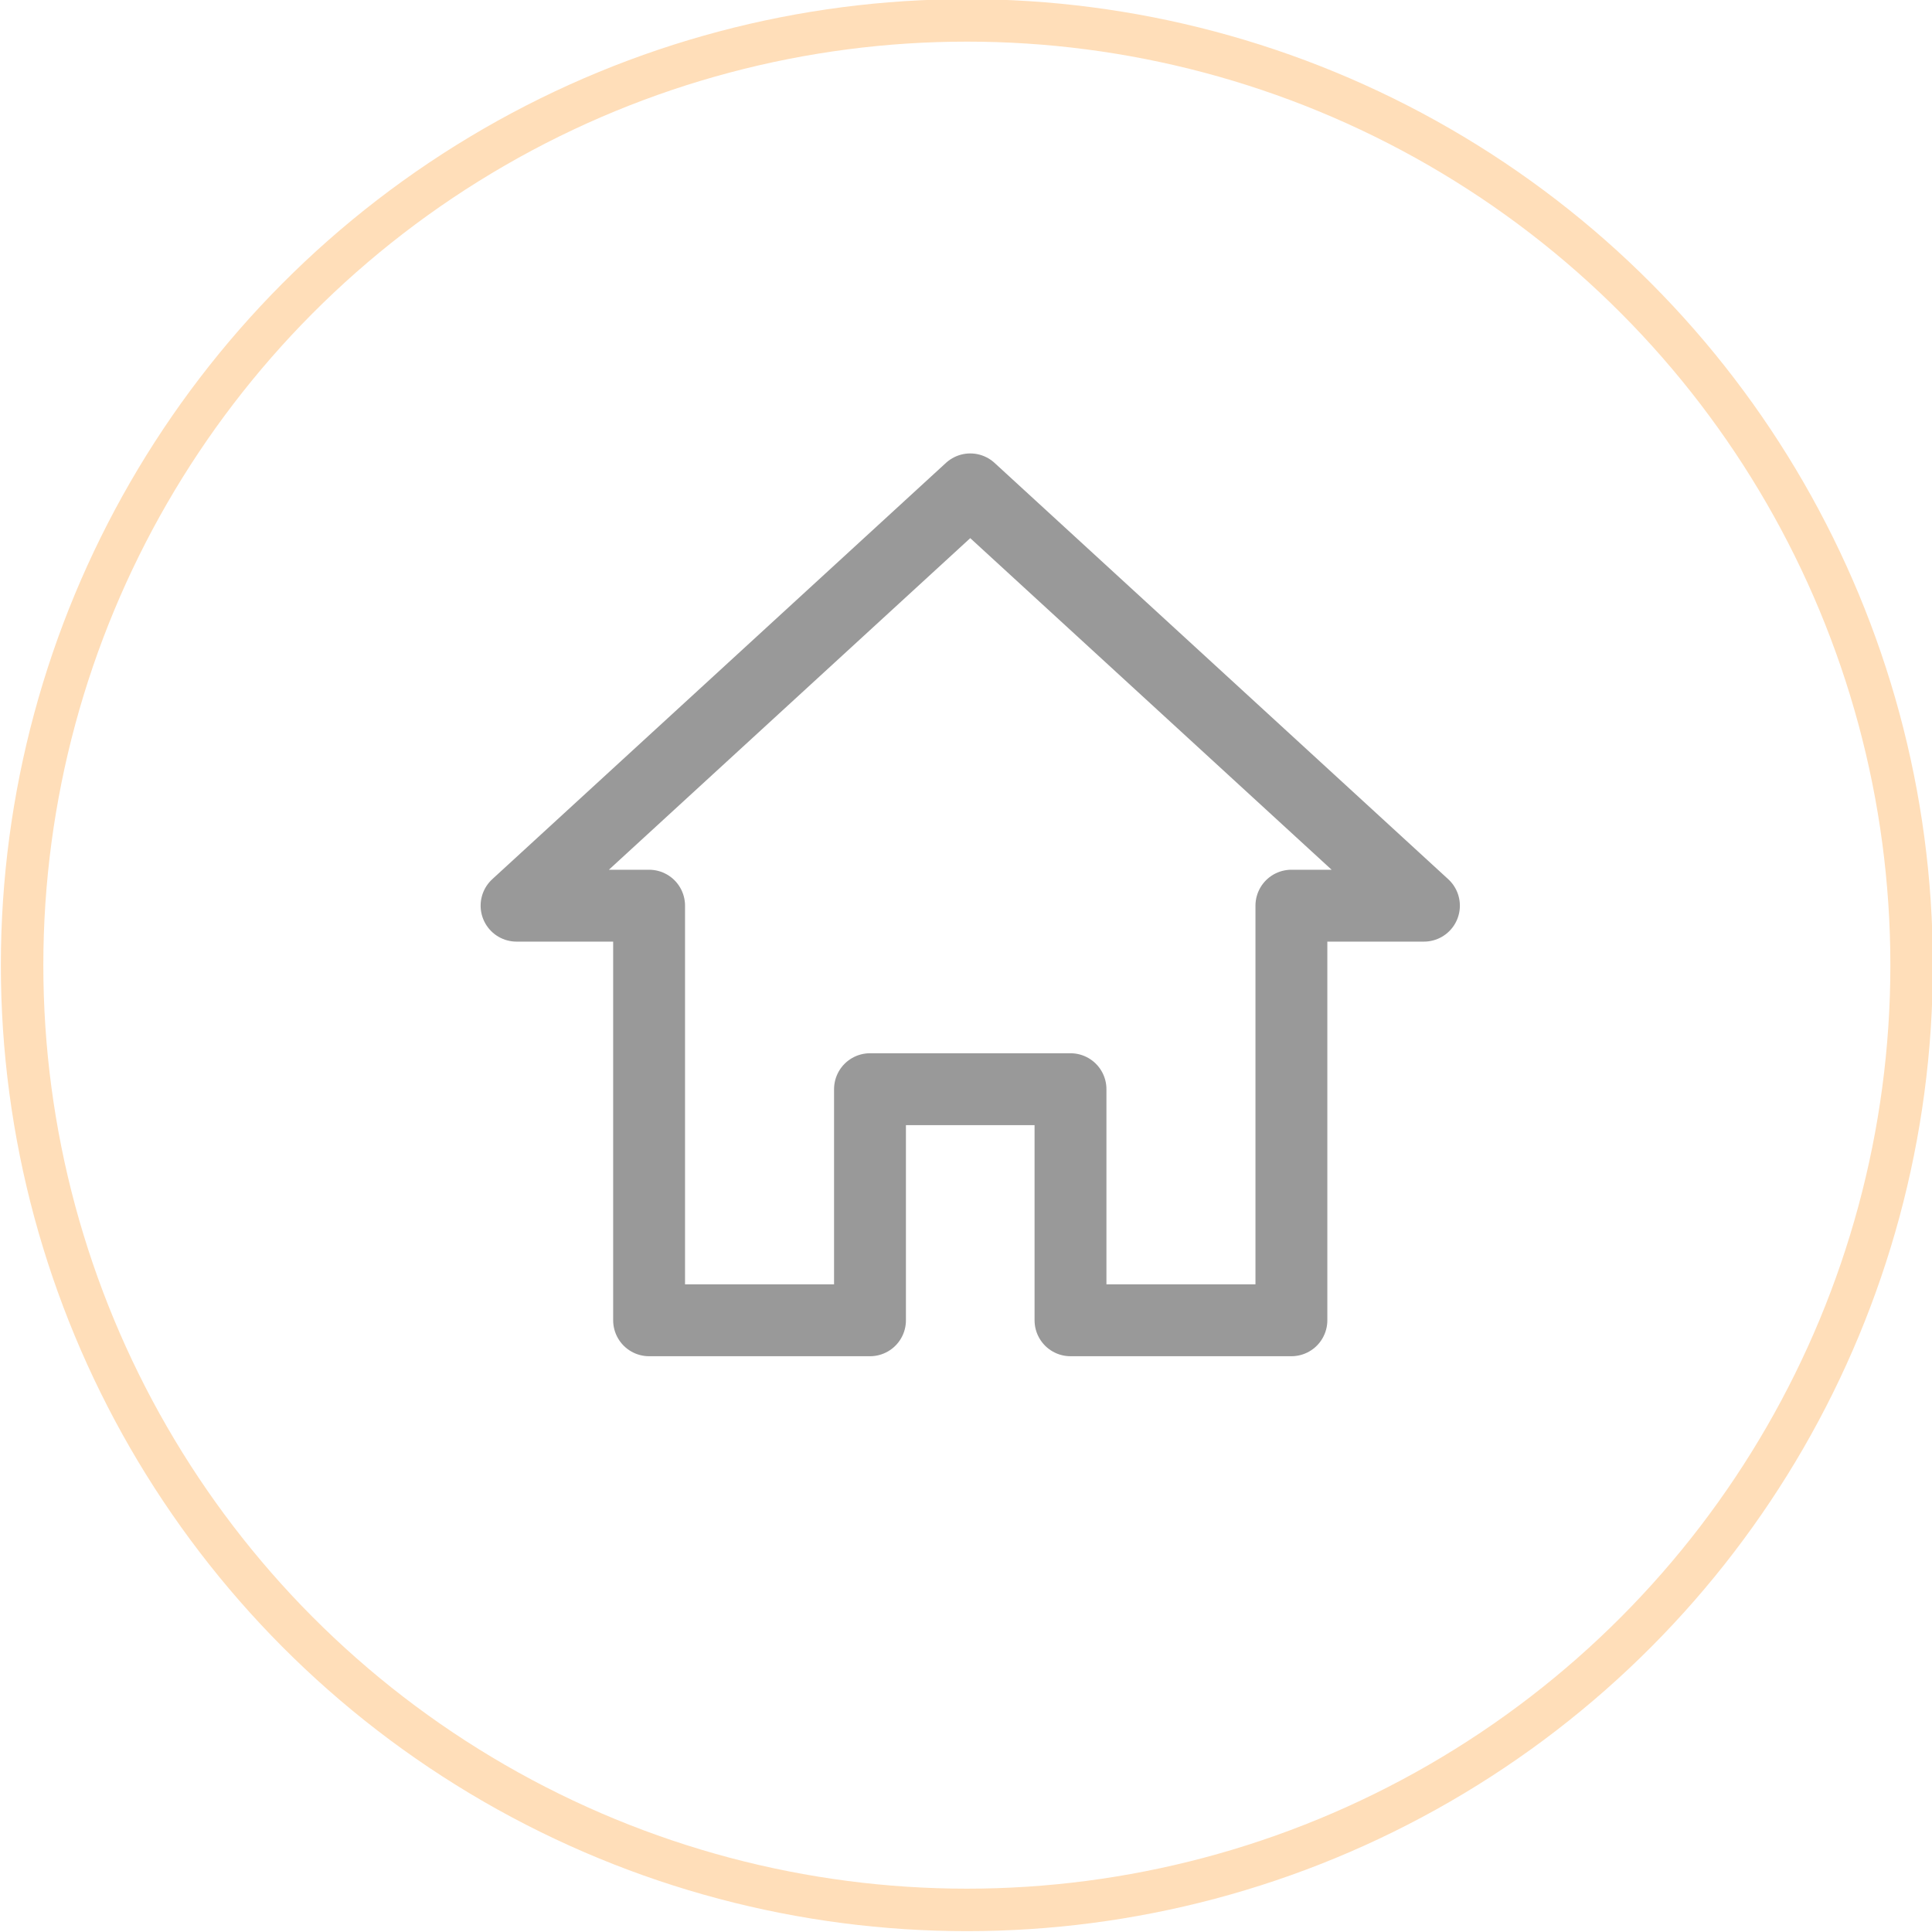
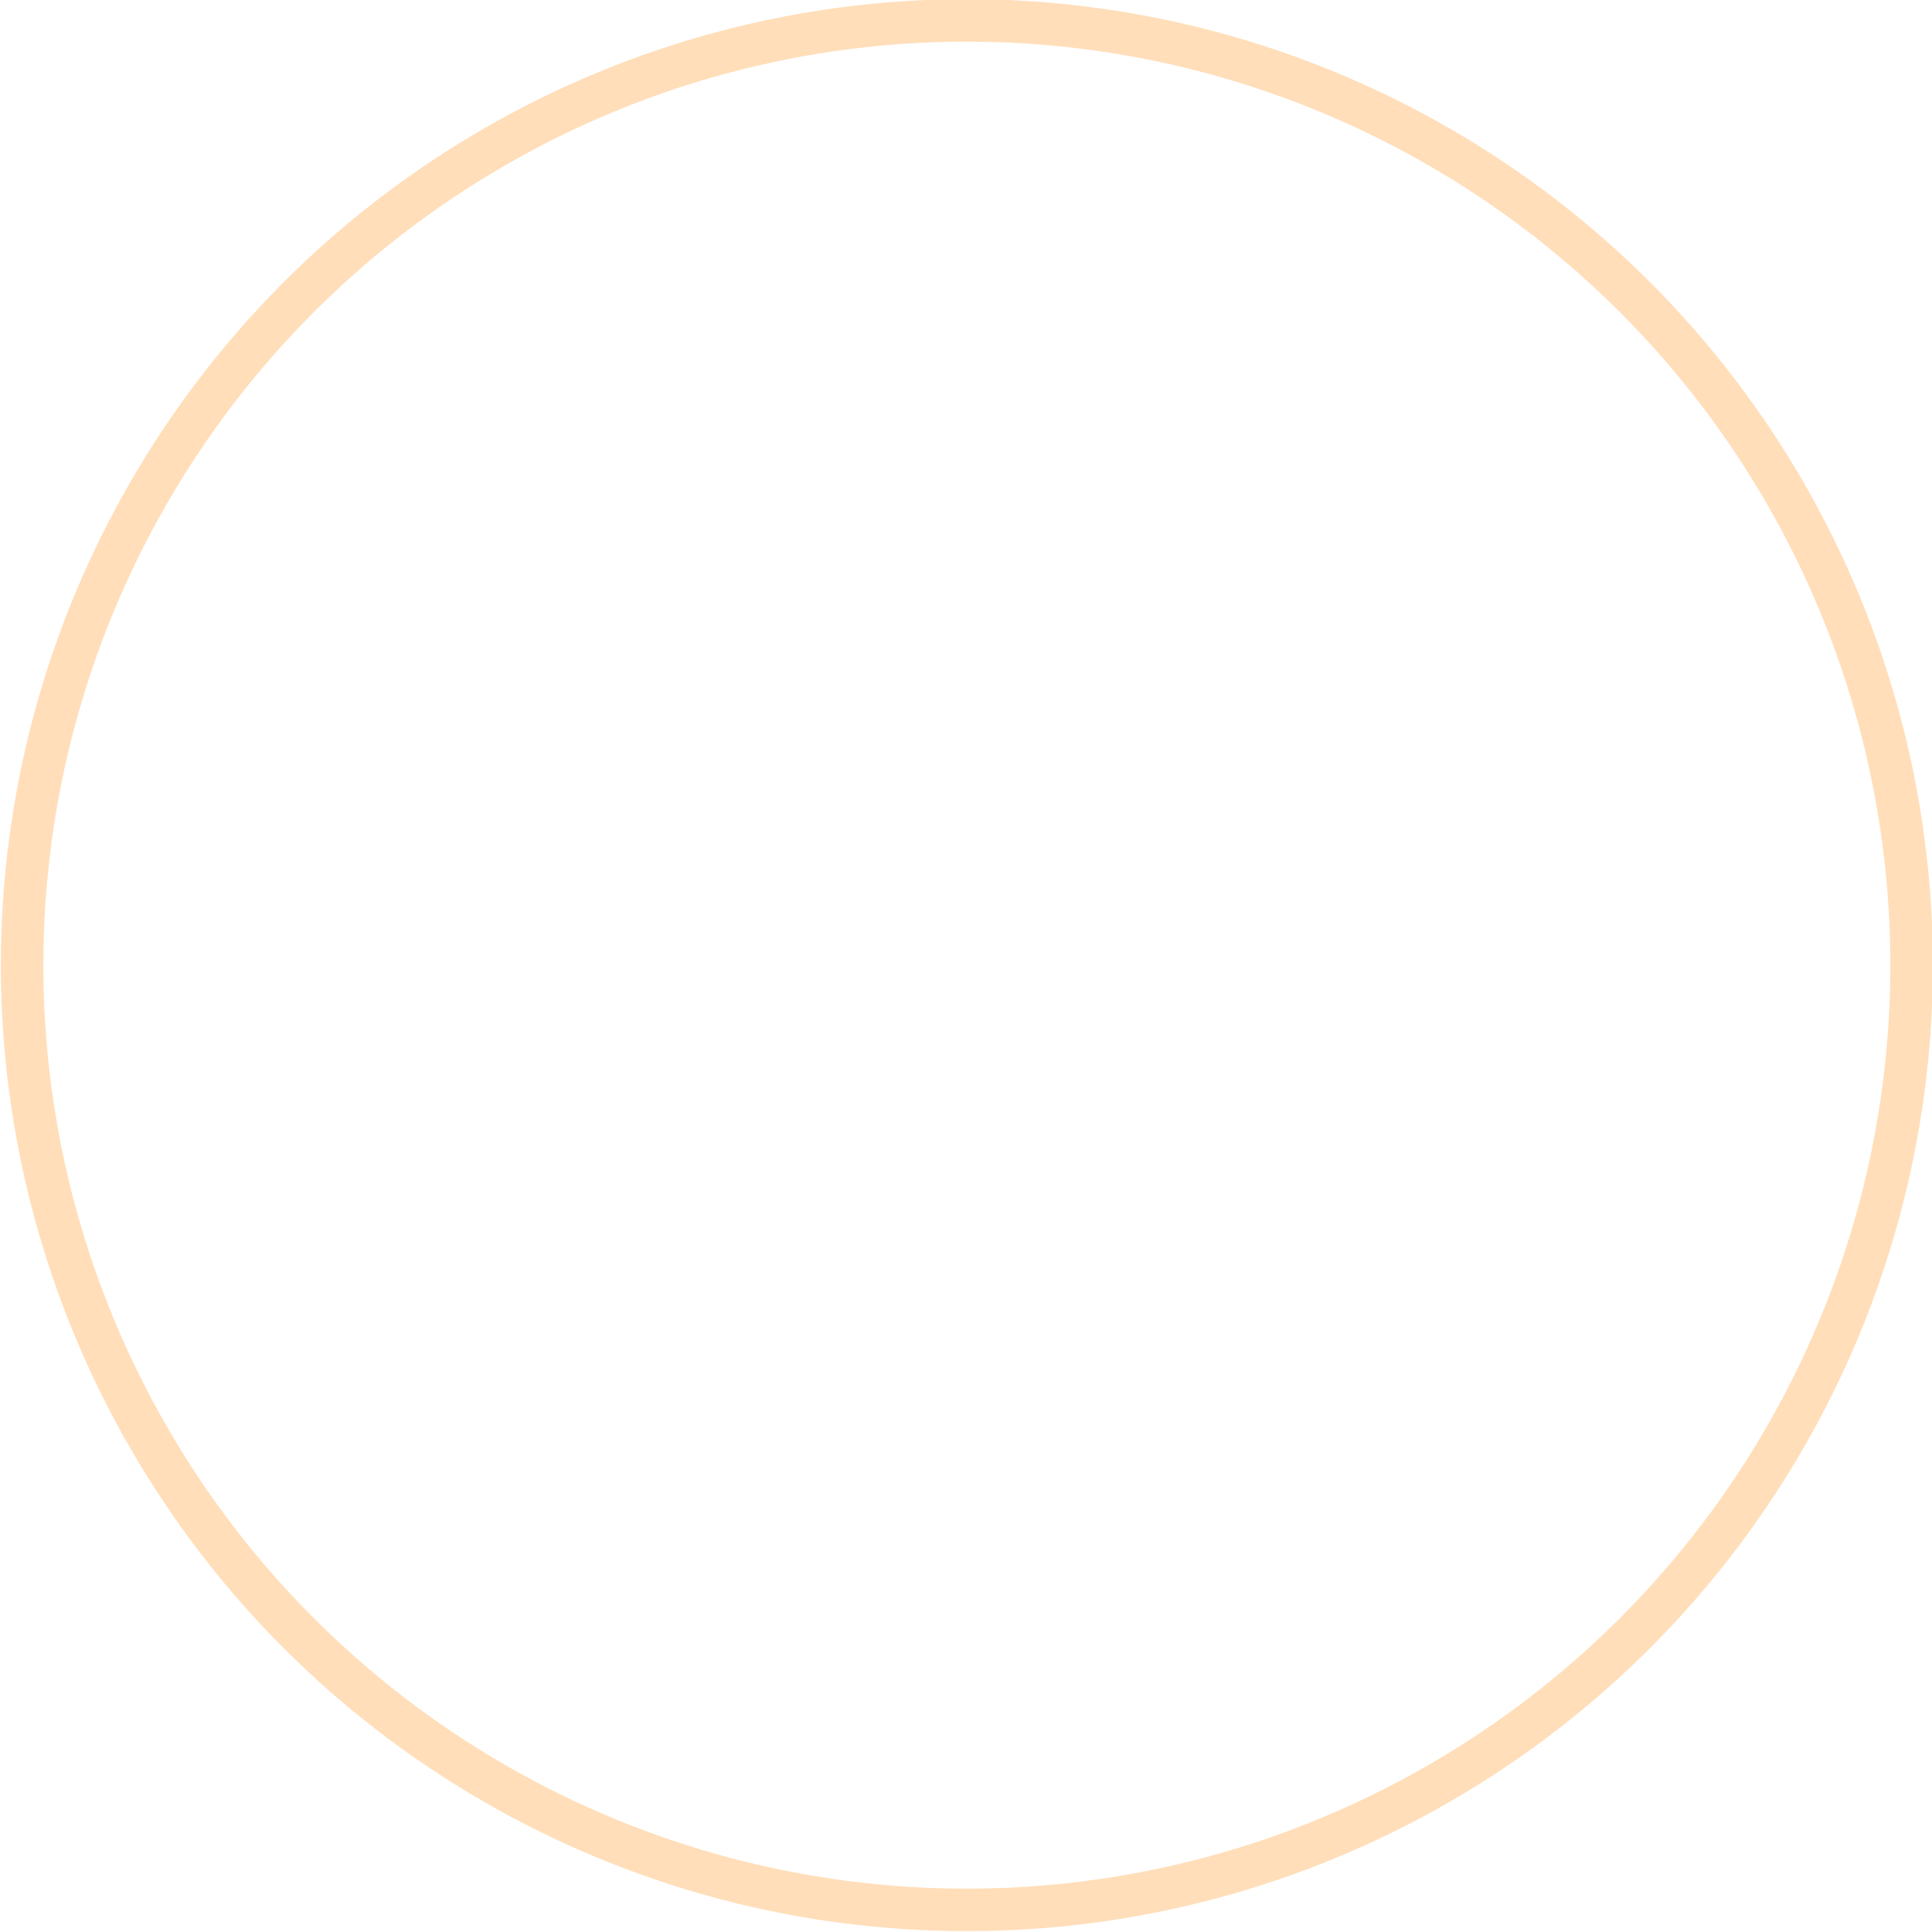
<svg xmlns="http://www.w3.org/2000/svg" version="1.1" id="Layer_1" x="0px" y="0px" viewBox="428.9 340.4 113.7 113.7" style="enable-background:new 428.9 340.4 113.7 113.7;" xml:space="preserve">
  <style type="text/css">
	.st0{fill:none;stroke:#FFDEB9;stroke-width:2.5;stroke-linecap:round;stroke-linejoin:round;stroke-miterlimit:10;}
	.st1{opacity:0.4;}
	.st2{fill:none;stroke:#000000;stroke-width:4.23;stroke-linecap:round;stroke-linejoin:round;stroke-miterlimit:10;}
</style>
  <g>
    <circle class="st0" cx="485.8" cy="397.2" r="55.6" />
  </g>
  <g>
    <g>
      <g class="st1">
        <g>
-           <polygon class="st2" points="512.7,393.7 486,369.2 459.3,393.7 467.1,393.7 467.1,418.1 480.1,418.1 480.1,404.5 491.9,404.5       491.9,418.1 504.9,418.1 504.9,393.7     " />
-         </g>
+           </g>
      </g>
    </g>
  </g>
</svg>